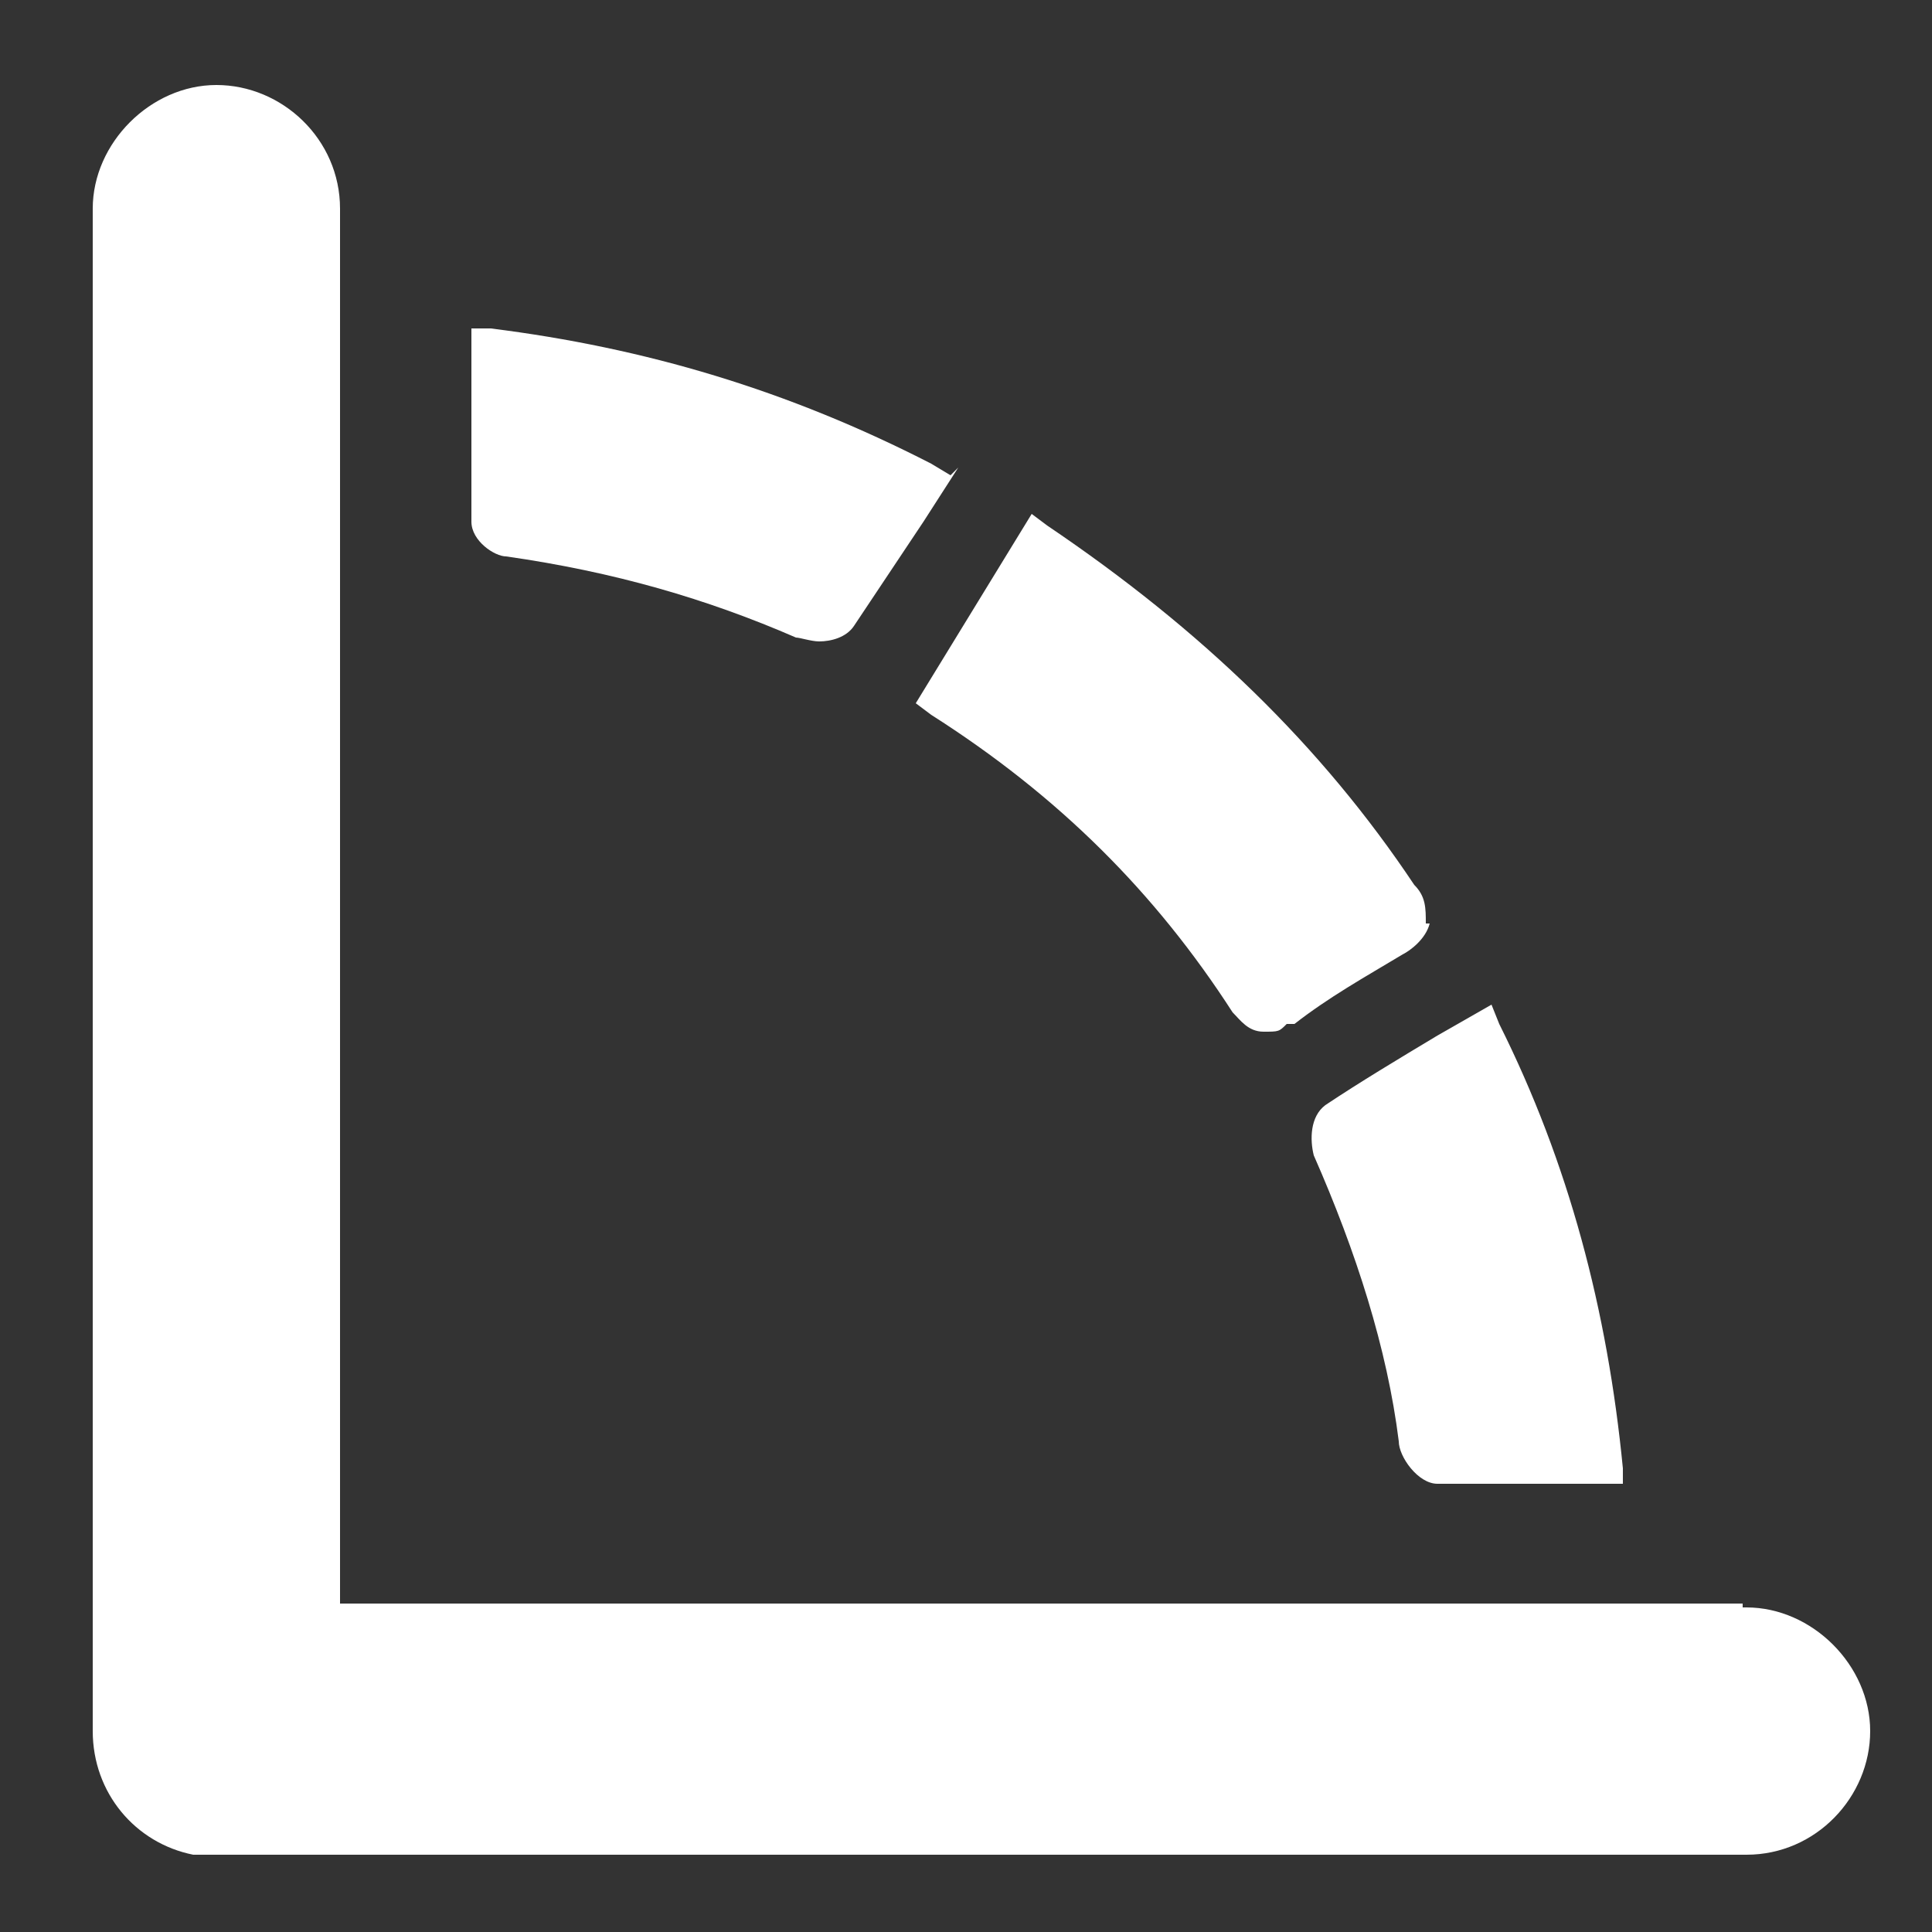
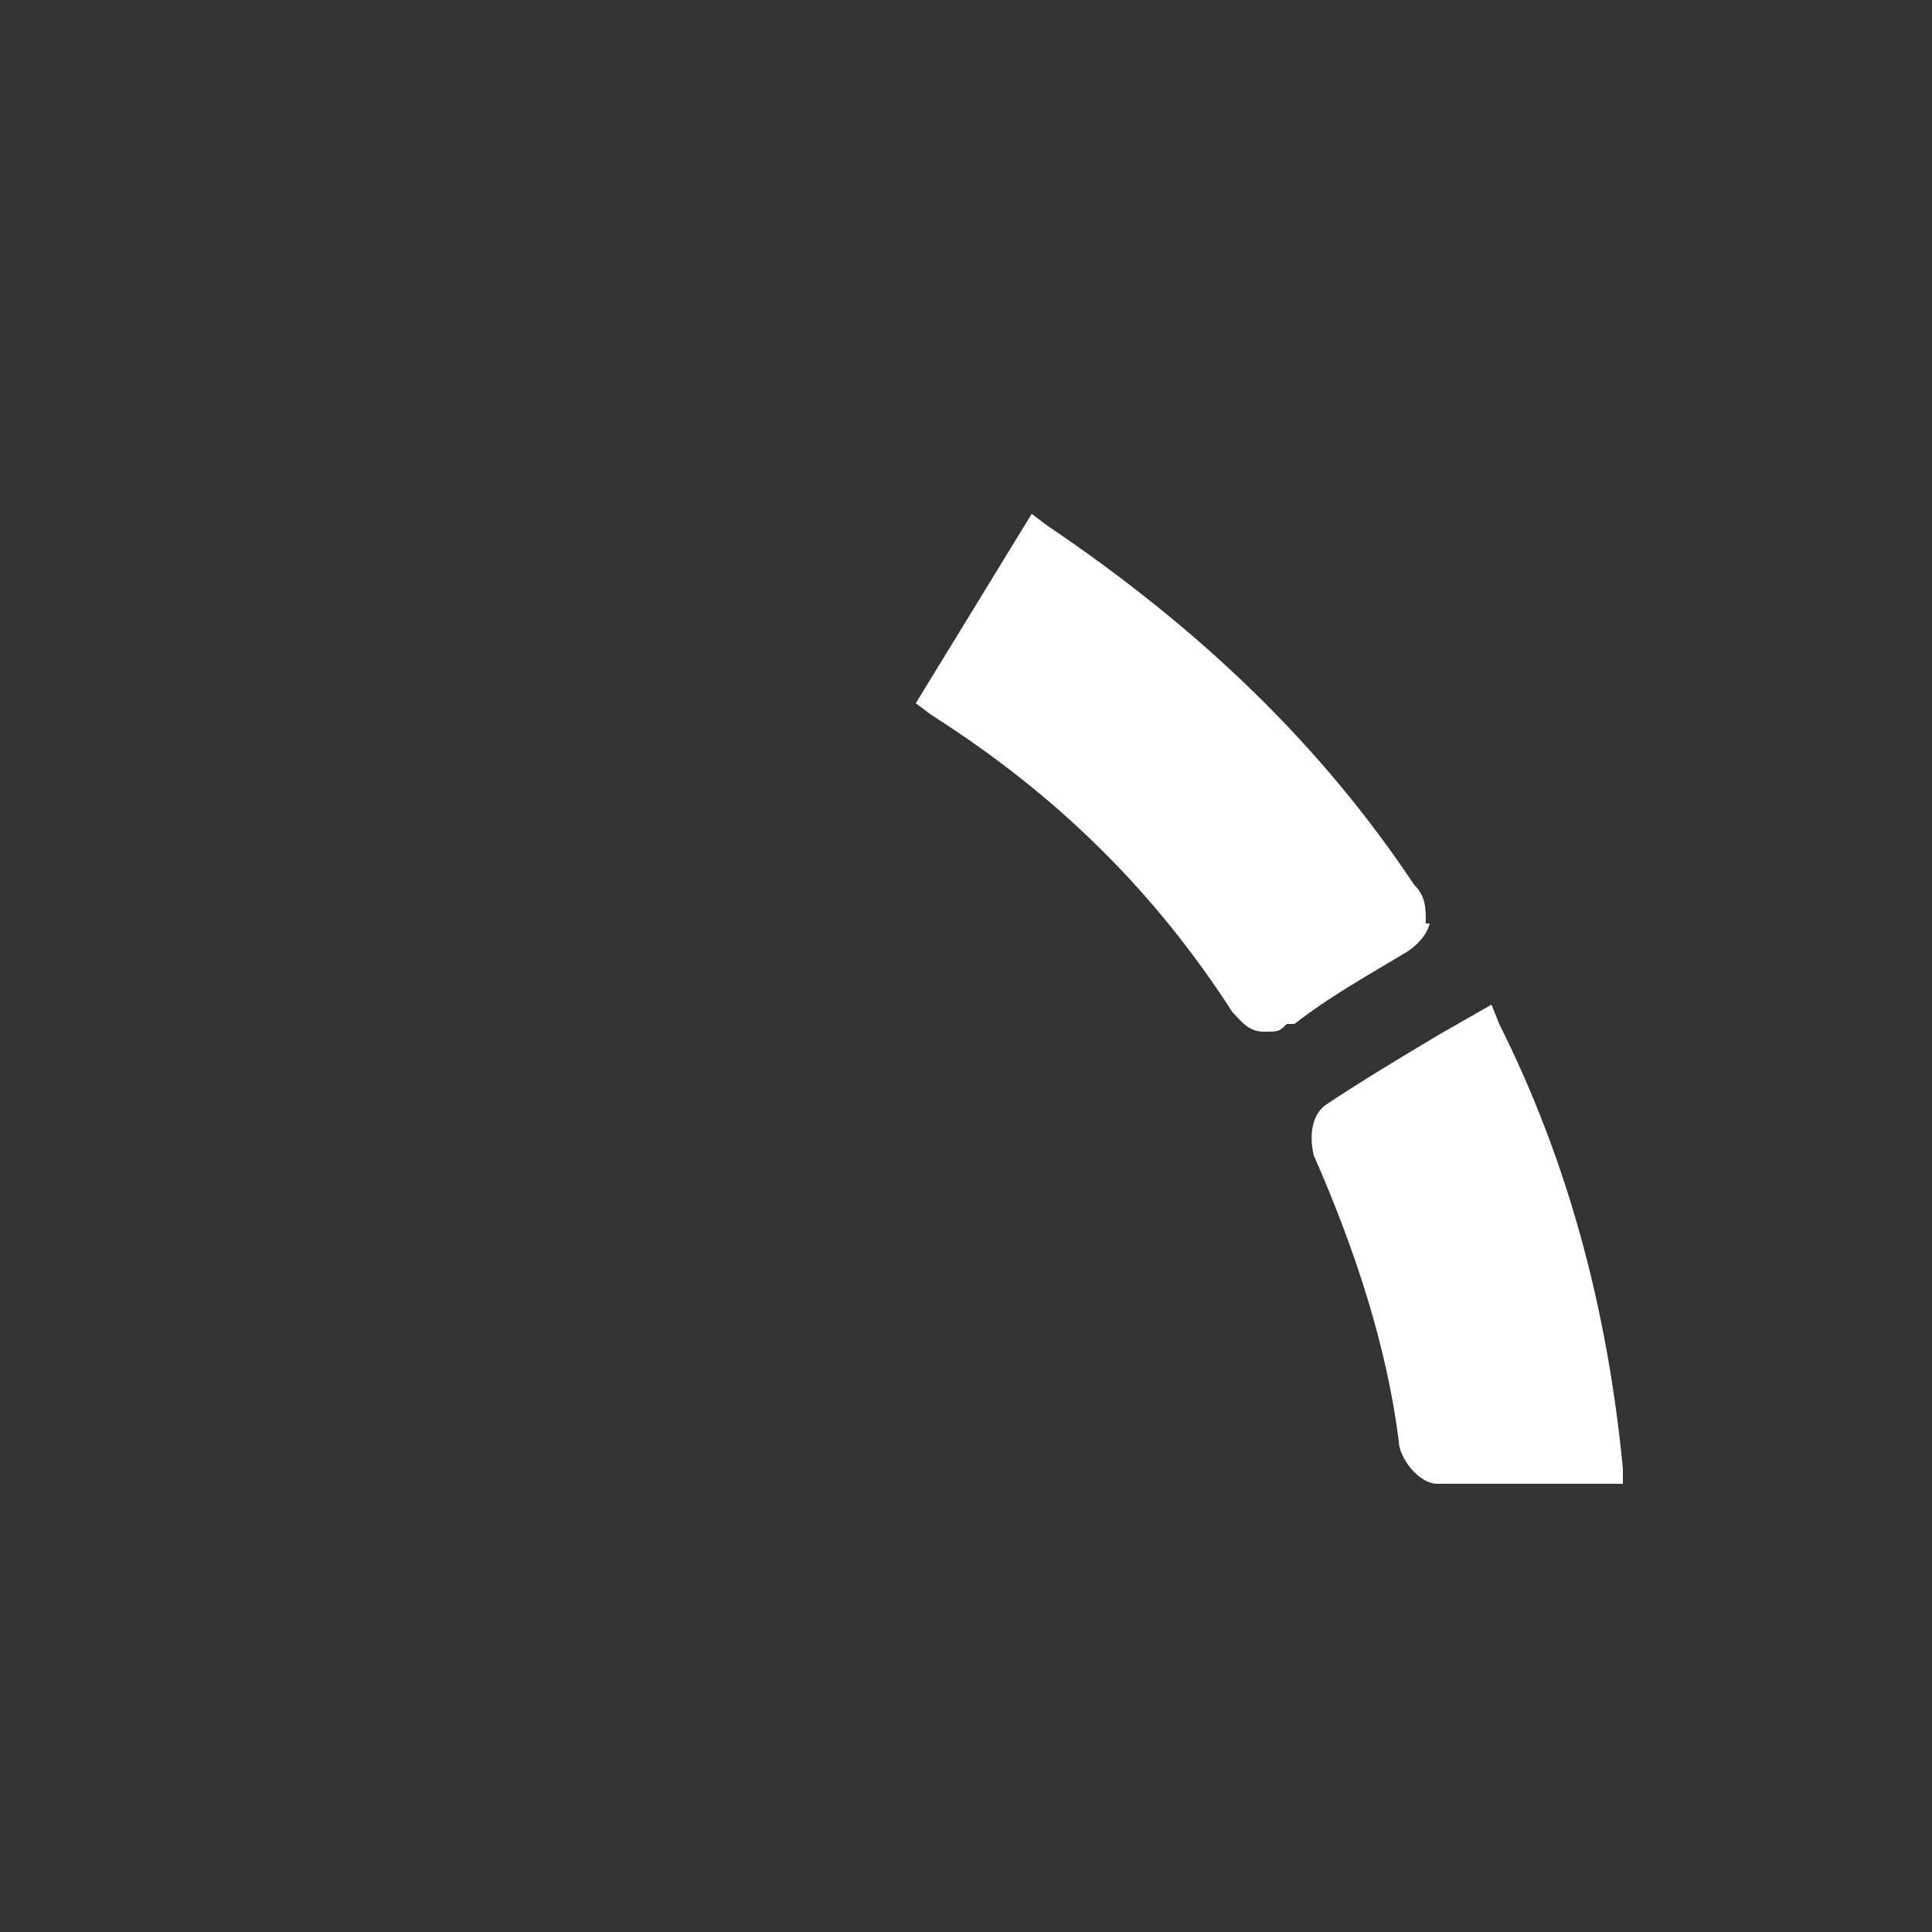
<svg xmlns="http://www.w3.org/2000/svg" id="Layer_1" data-name="Layer 1" version="1.1" viewBox="0 0 50 50">
  <rect x="0" y="0" width="50" height="50" fill="#333333" stroke="none" />
  <defs>
    <style>
      .cls-1 {
        fill: #fff;
        stroke-width: 0px;
      }
    </style>
  </defs>
  <g>
    <path class="cls-1" d="M36.9,23.9c0-.4,0-.7-.3-1-2.4-3.6-5.5-6.6-9.5-9.3l-.4-.3-3,4.9.4.3c3.3,2.1,5.8,4.6,7.8,7.7.2.2.4.5.8.5s.4,0,.6-.2h.2c.9-.7,1.8-1.2,2.8-1.8.2-.1.6-.4.7-.8h0Z" />
    <path class="cls-1" d="M42,38c-.4-4.1-1.4-7.9-3.2-11.5l-.2-.5-1.4.8c-1,.6-2,1.2-2.9,1.8-.4.3-.4.9-.3,1.3,1.1,2.5,1.9,5,2.2,7.4,0,.4.5,1.1,1,1.1h4.8v-.5h0Z" />
-     <path class="cls-1" d="M24.6,12.3l-.5-.3c-3.7-1.9-7.4-3-11.4-3.5h-.5v5c0,.5.6.9.9.9,2.8.4,5.2,1.1,7.5,2.1.1,0,.4.1.6.1.3,0,.7-.1.9-.4.6-.9,1.2-1.8,1.8-2.7l.9-1.4-.2.2Z" />
  </g>
-   <path class="cls-1" d="M45.1,41.5H8.8V5.4c0-1.8-1.5-3.2-3.2-3.2s-3.2,1.5-3.2,3.2v39.4c0,1.6,1.1,2.9,2.6,3.2h40.2c1.8,0,3.2-1.5,3.2-3.2s-1.5-3.2-3.2-3.2h-.1Z" />
</svg>